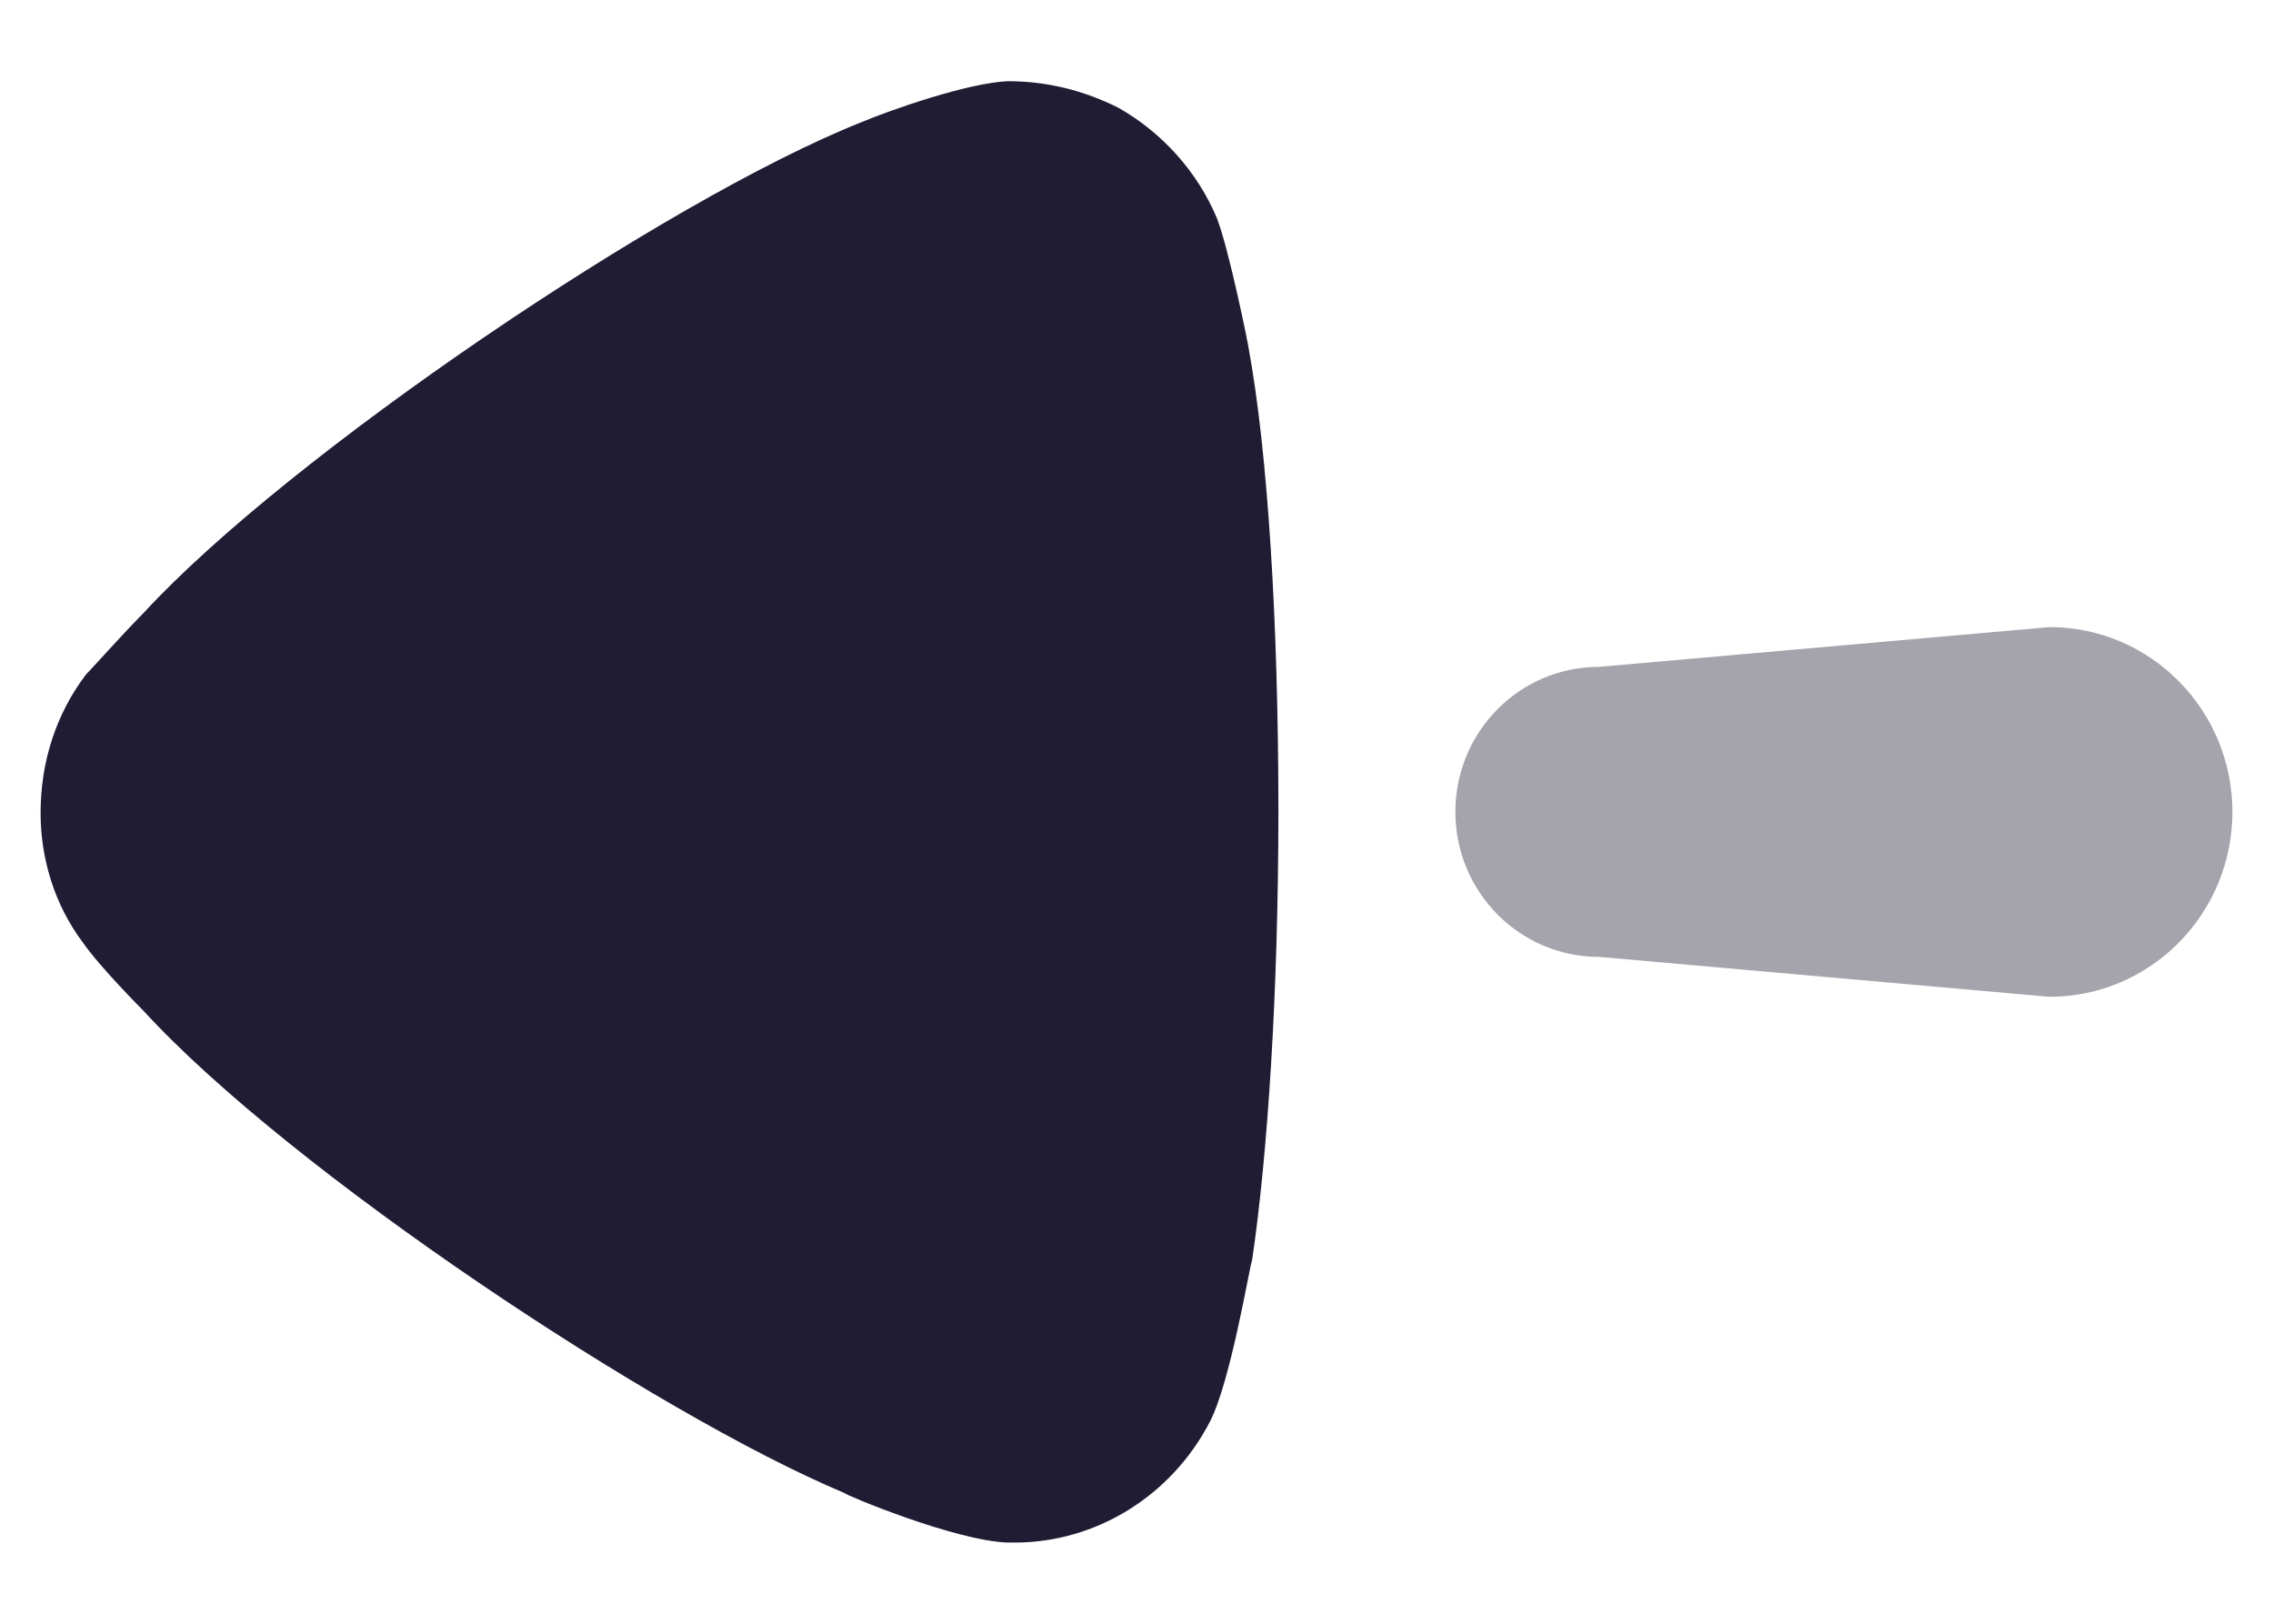
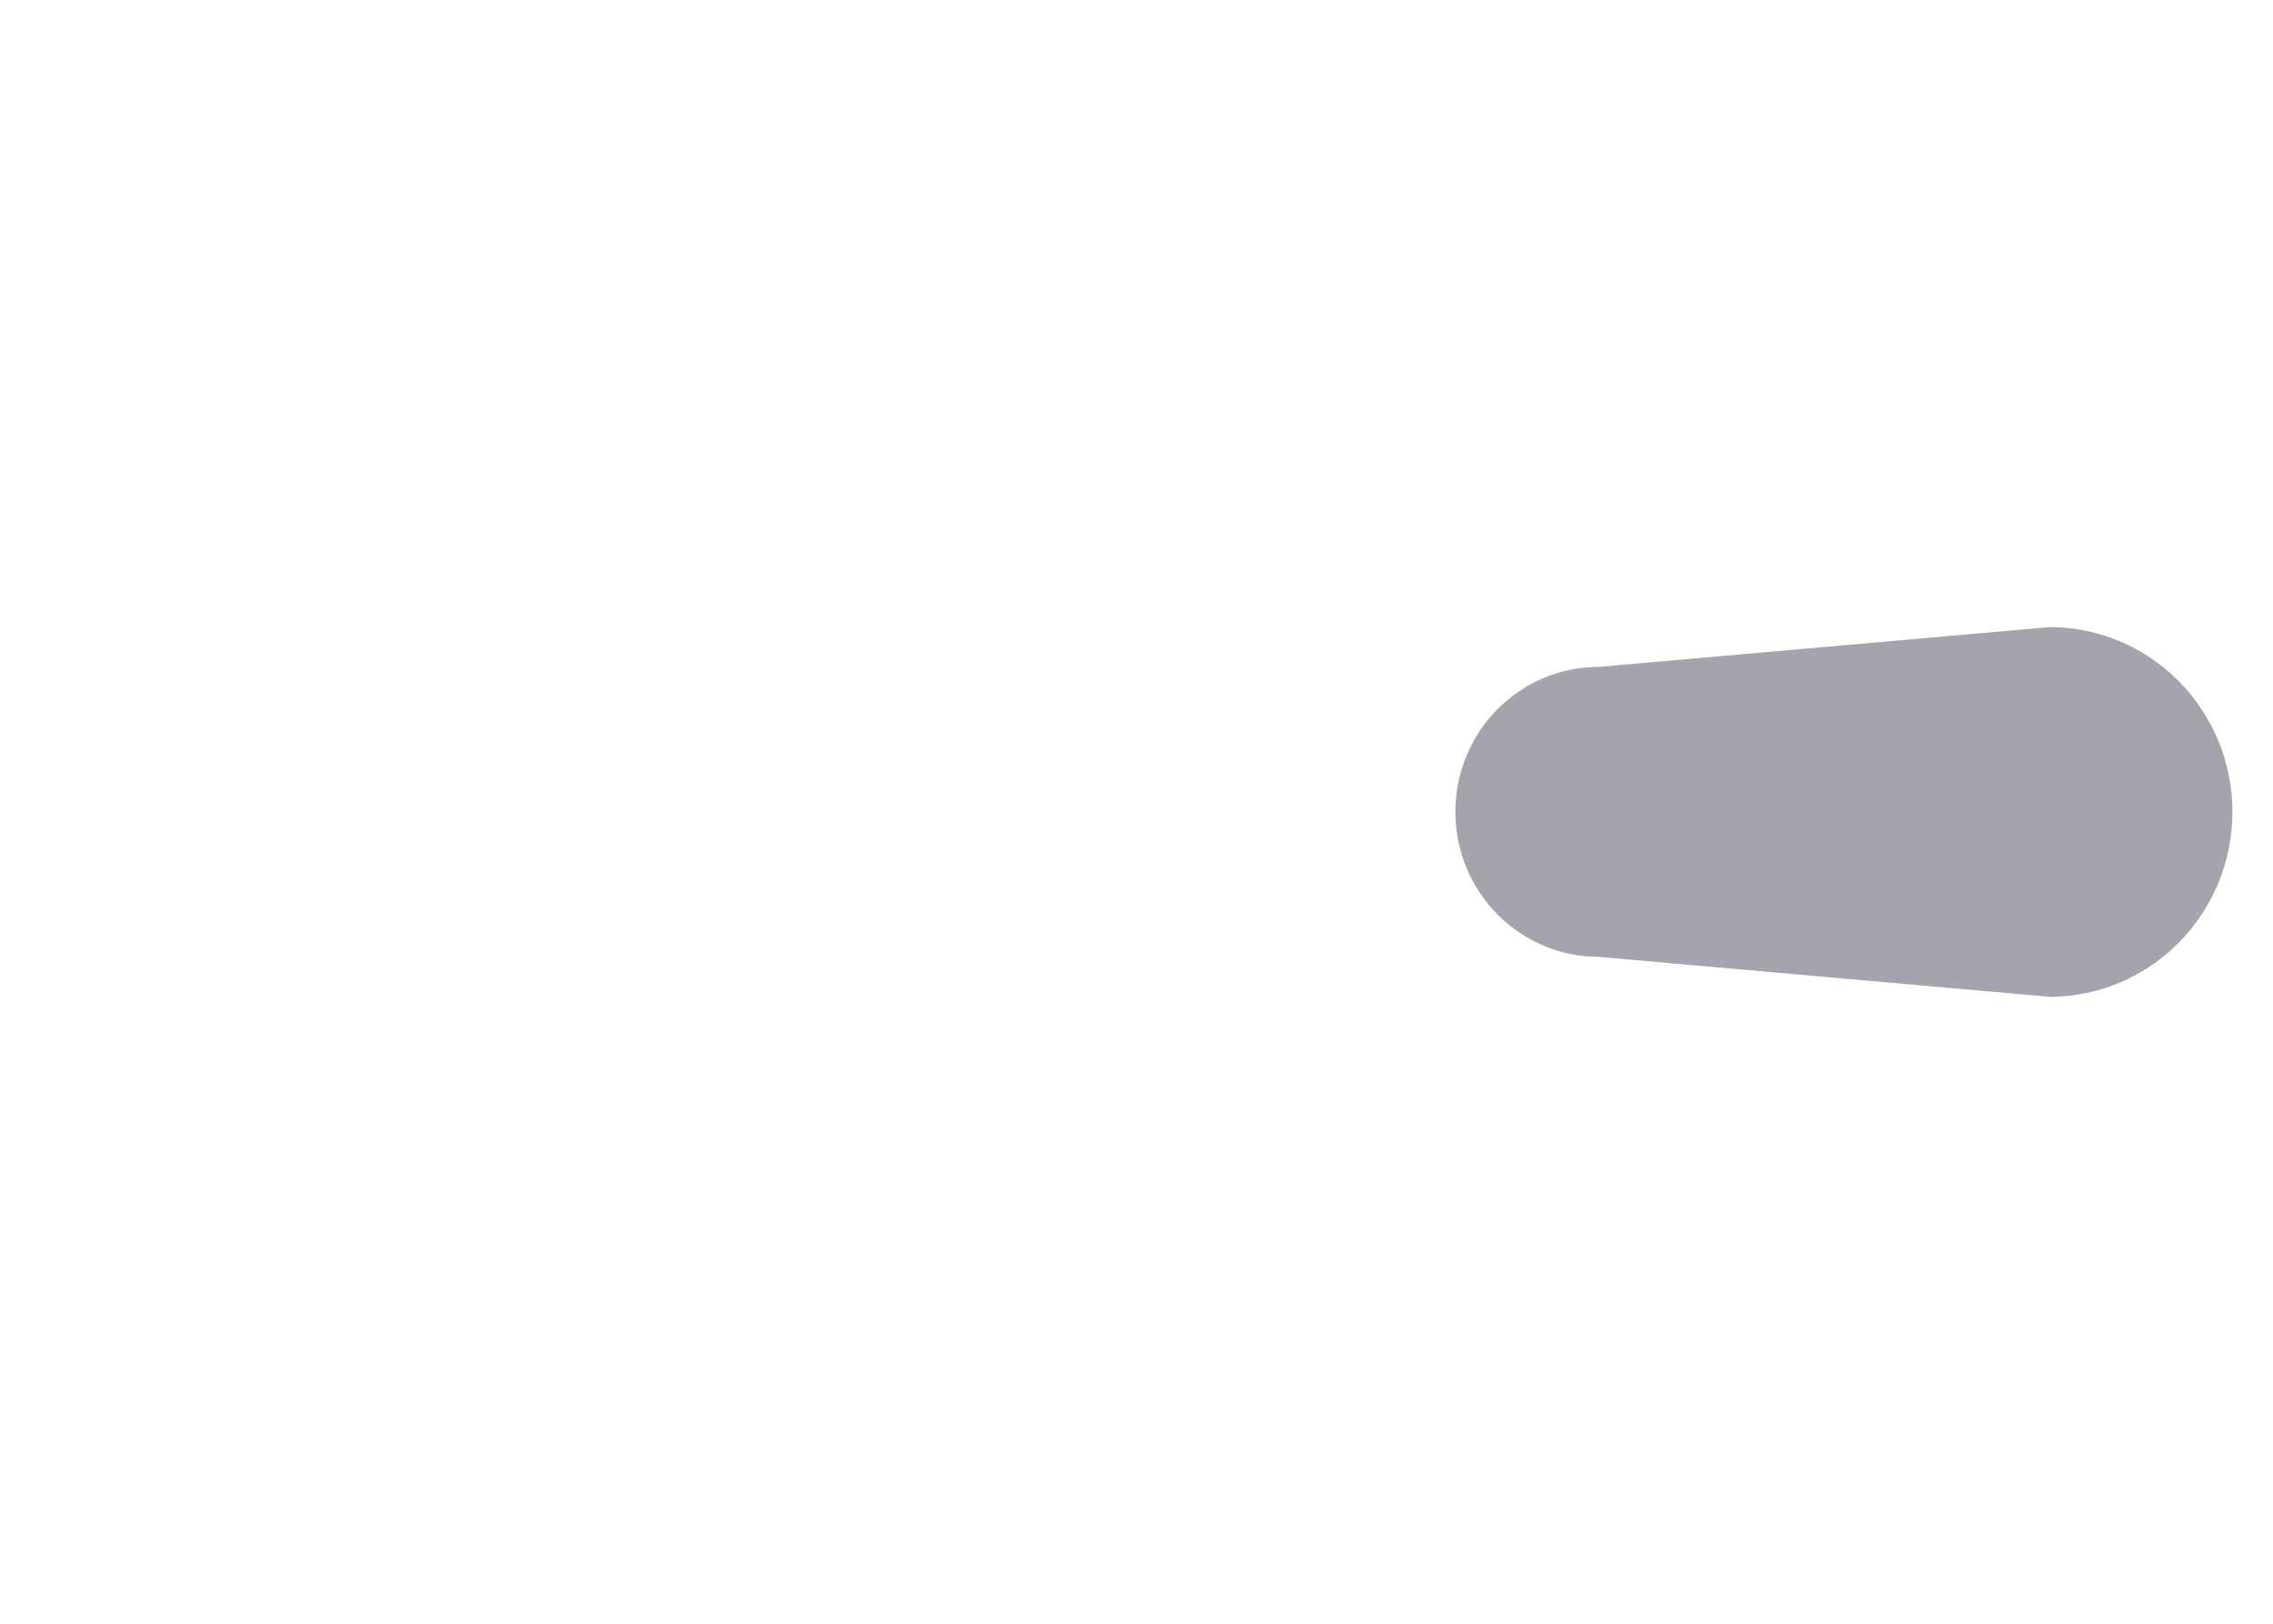
<svg xmlns="http://www.w3.org/2000/svg" width="14" height="10" viewBox="0 0 14 10" fill="none">
  <path opacity="0.4" d="M9.848 4.107L12.623 3.862C13.245 3.862 13.75 4.372 13.75 5C13.75 5.629 13.245 6.139 12.623 6.139L9.848 5.893C9.36 5.893 8.964 5.493 8.964 5C8.964 4.506 9.36 4.107 9.848 4.107Z" fill="#1F1C34" />
-   <path d="M0.531 4.152C0.575 4.109 0.737 3.924 0.889 3.77C1.777 2.807 4.095 1.234 5.307 0.752C5.491 0.675 5.957 0.512 6.206 0.5C6.444 0.5 6.672 0.555 6.889 0.664C7.159 0.817 7.375 1.058 7.495 1.343C7.571 1.539 7.69 2.13 7.69 2.141C7.809 2.786 7.874 3.835 7.874 4.995C7.874 6.099 7.809 7.105 7.712 7.761C7.701 7.773 7.582 8.505 7.452 8.756C7.213 9.216 6.748 9.5 6.25 9.5L6.206 9.5C5.881 9.489 5.199 9.204 5.199 9.194C4.051 8.713 1.788 7.215 0.878 6.219C0.878 6.219 0.621 5.963 0.51 5.804C0.337 5.574 0.25 5.29 0.25 5.006C0.25 4.689 0.347 4.394 0.531 4.152Z" fill="#1F1C34" />
</svg>